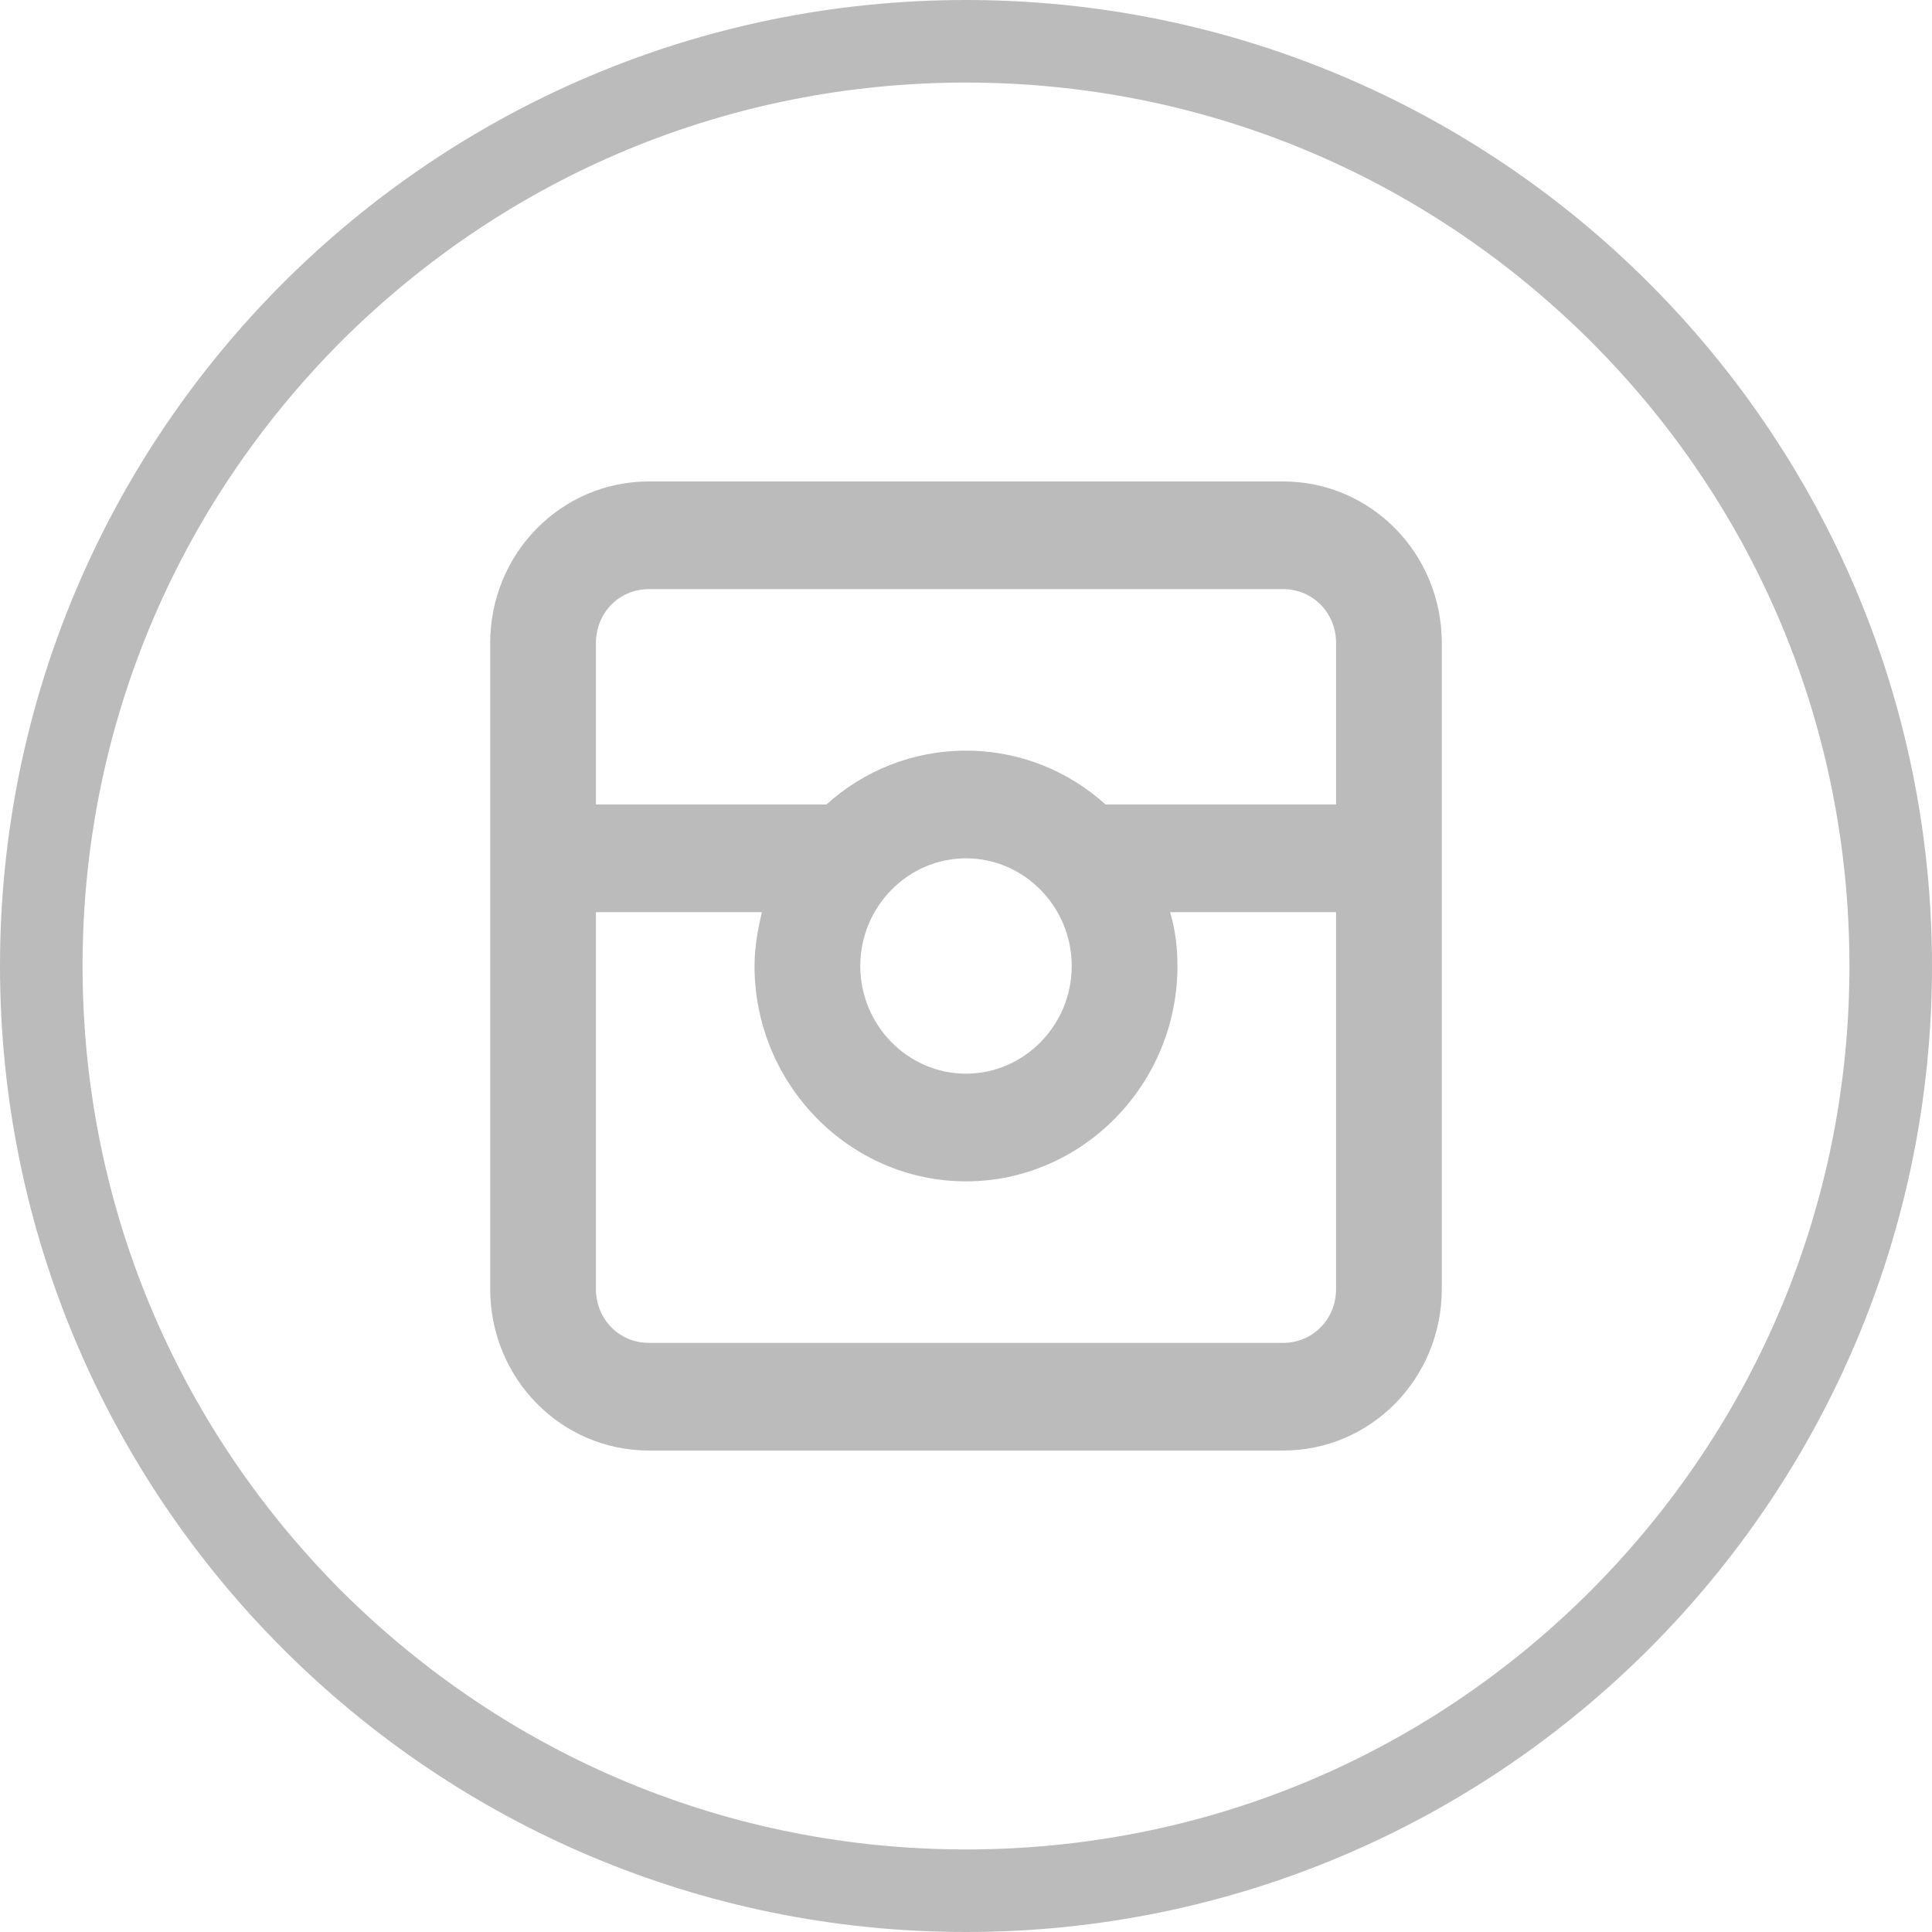
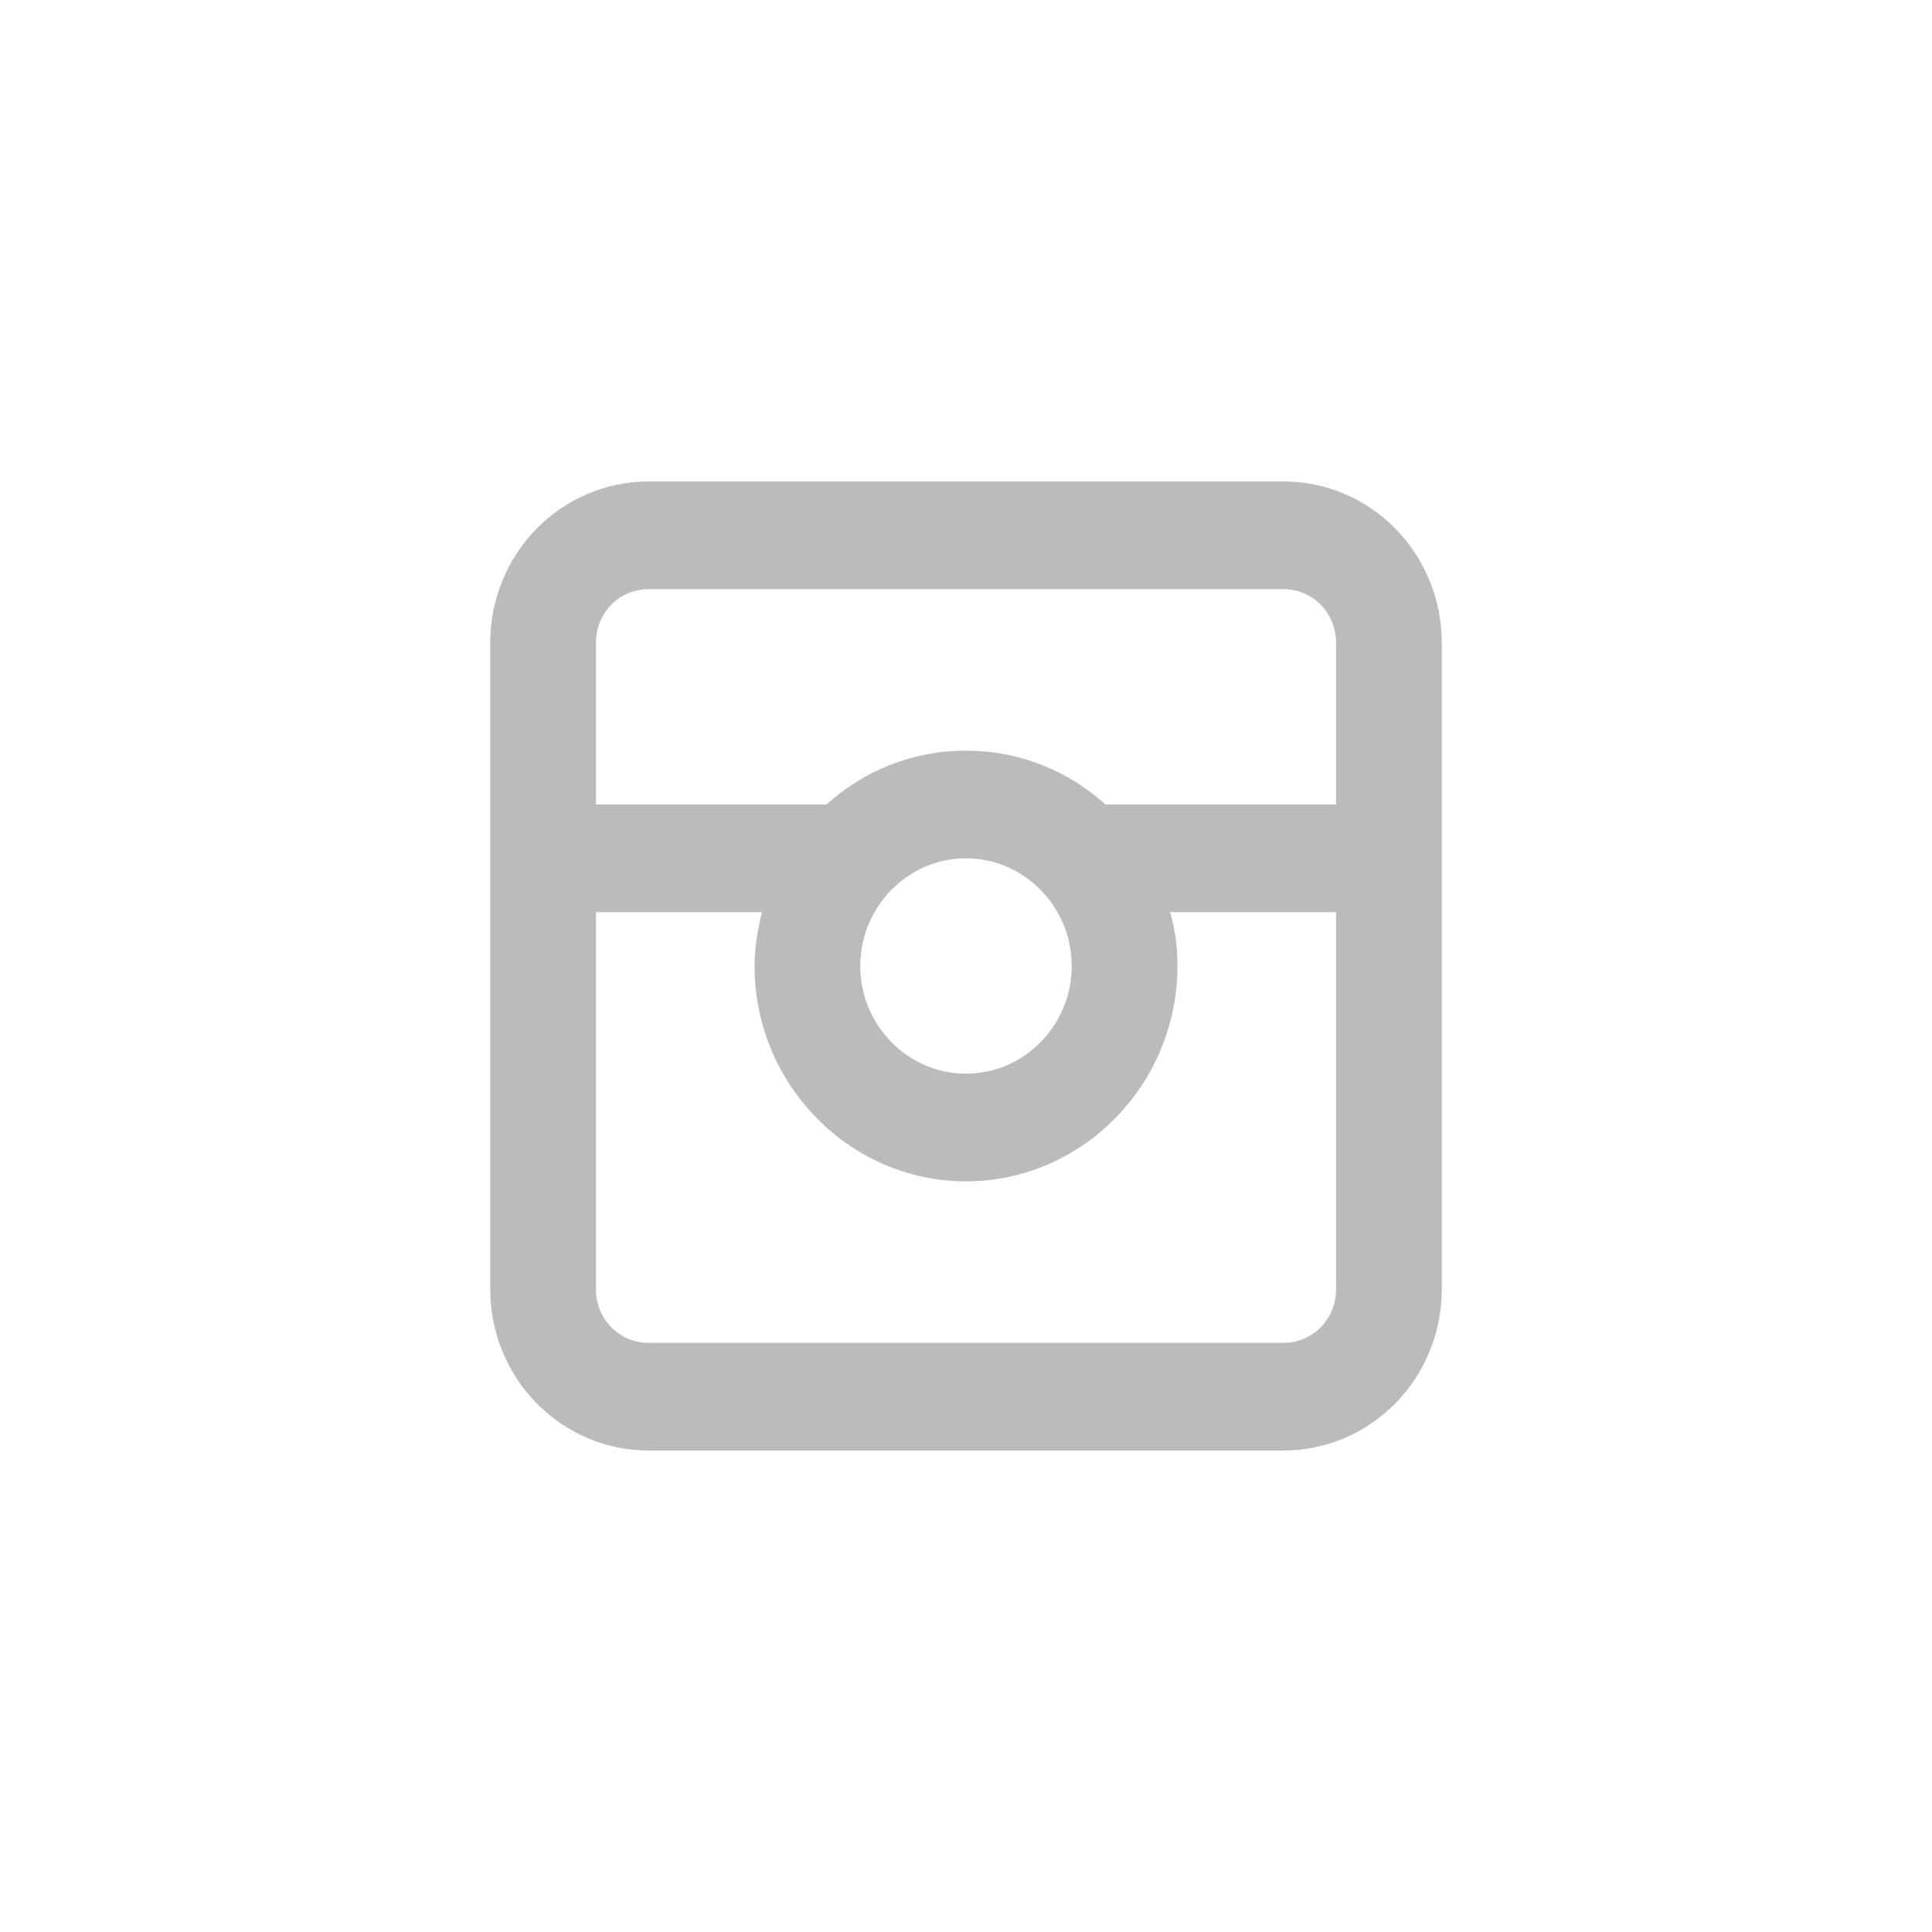
<svg xmlns="http://www.w3.org/2000/svg" xmlns:ns1="http://www.inkscape.org/namespaces/inkscape" xmlns:ns2="http://sodipodi.sourceforge.net/DTD/sodipodi-0.dtd" version="1.1" id="Layer_1" x="0px" y="0px" viewBox="0 0 280.8 280.8" enable-background="new 0 0 300 300" xml:space="preserve" ns1:version="0.92.4 (5da689c313, 2019-01-14)" ns2:docname="instagram.svg" width="280.8" height="280.8">
  <defs id="defs11" />
  <ns2:namedview pagecolor="#ffffff" bordercolor="#666666" borderopacity="1" objecttolerance="10" gridtolerance="10" guidetolerance="10" ns1:pageopacity="0" ns1:pageshadow="2" ns1:window-width="1920" ns1:window-height="1017" id="namedview9" showgrid="false" ns1:zoom="0.78666667" ns1:cx="-272.73559" ns1:cy="140.4" ns1:window-x="-8" ns1:window-y="1072" ns1:window-maximized="1" ns1:current-layer="Layer_1" fit-margin-top="0" fit-margin-left="0" fit-margin-right="0" fit-margin-bottom="0" />
  <g id="g3" style="fill:#bbbbbb;fill-opacity:1" transform="translate(-9.6,-9.6)">
-     <path d="m 150,21.6 c 34.3,0 66.5,13.4 90.8,37.6 24.3,24.3 37.6,56.5 37.6,90.8 0,34.3 -13.4,66.5 -37.6,90.8 -24.3,24.3 -56.5,37.6 -90.8,37.6 C 115.7,278.4 83.5,265 59.2,240.8 35,216.5 21.6,184.3 21.6,150 21.6,115.7 35,83.5 59.2,59.2 83.5,35 115.7,21.6 150,21.6 m 0,-12 C 72.5,9.6 9.6,72.5 9.6,150 9.6,227.5 72.5,290.4 150,290.4 227.5,290.4 290.4,227.5 290.4,150 290.4,72.5 227.5,9.6 150,9.6 Z" id="path5" style="fill:#bbbbbb;fill-opacity:1" ns1:connector-curvature="0" />
-   </g>
+     </g>
  <path ns1:connector-curvature="0" d="M 186.502,69.976 H 94.298 c -12.755,0 -23.051,10.485 -23.051,23.475 v 93.898 c 0,12.989 10.296,23.475 23.051,23.475 H 186.502 c 12.755,0 23.051,-10.485 23.051,-23.475 V 93.451 c 0,-12.989 -10.296,-23.475 -23.051,-23.475 z m 7.684,117.373 c 0,4.382 -3.381,7.825 -7.684,7.825 H 94.298 c -4.303,0 -7.684,-3.443 -7.684,-7.825 v -54.774 h 24.127 c -0.615,2.504 -1.076,5.164 -1.076,7.825 0,17.215 13.831,31.299 30.734,31.299 16.904,0 30.734,-14.085 30.734,-31.299 0,-2.66 -0.307,-5.321 -1.076,-7.825 h 24.127 z m -69.153,-46.949 c 0,-8.607 6.915,-15.65 15.367,-15.65 8.452,0 15.367,7.042 15.367,15.65 0,8.607 -6.915,15.65 -15.367,15.65 -8.452,0 -15.367,-7.042 -15.367,-15.65 z m 69.153,-23.475 h -33.501 c -5.379,-4.851 -12.447,-7.825 -20.285,-7.825 -7.837,0 -14.906,2.973 -20.285,7.825 H 86.615 V 93.451 c 0,-4.382 3.381,-7.825 7.684,-7.825 H 186.502 c 4.303,0 7.684,3.443 7.684,7.825 z" id="path2" style="fill:#bbbbbb;fill-opacity:1;stroke-width:1.551" />
</svg>